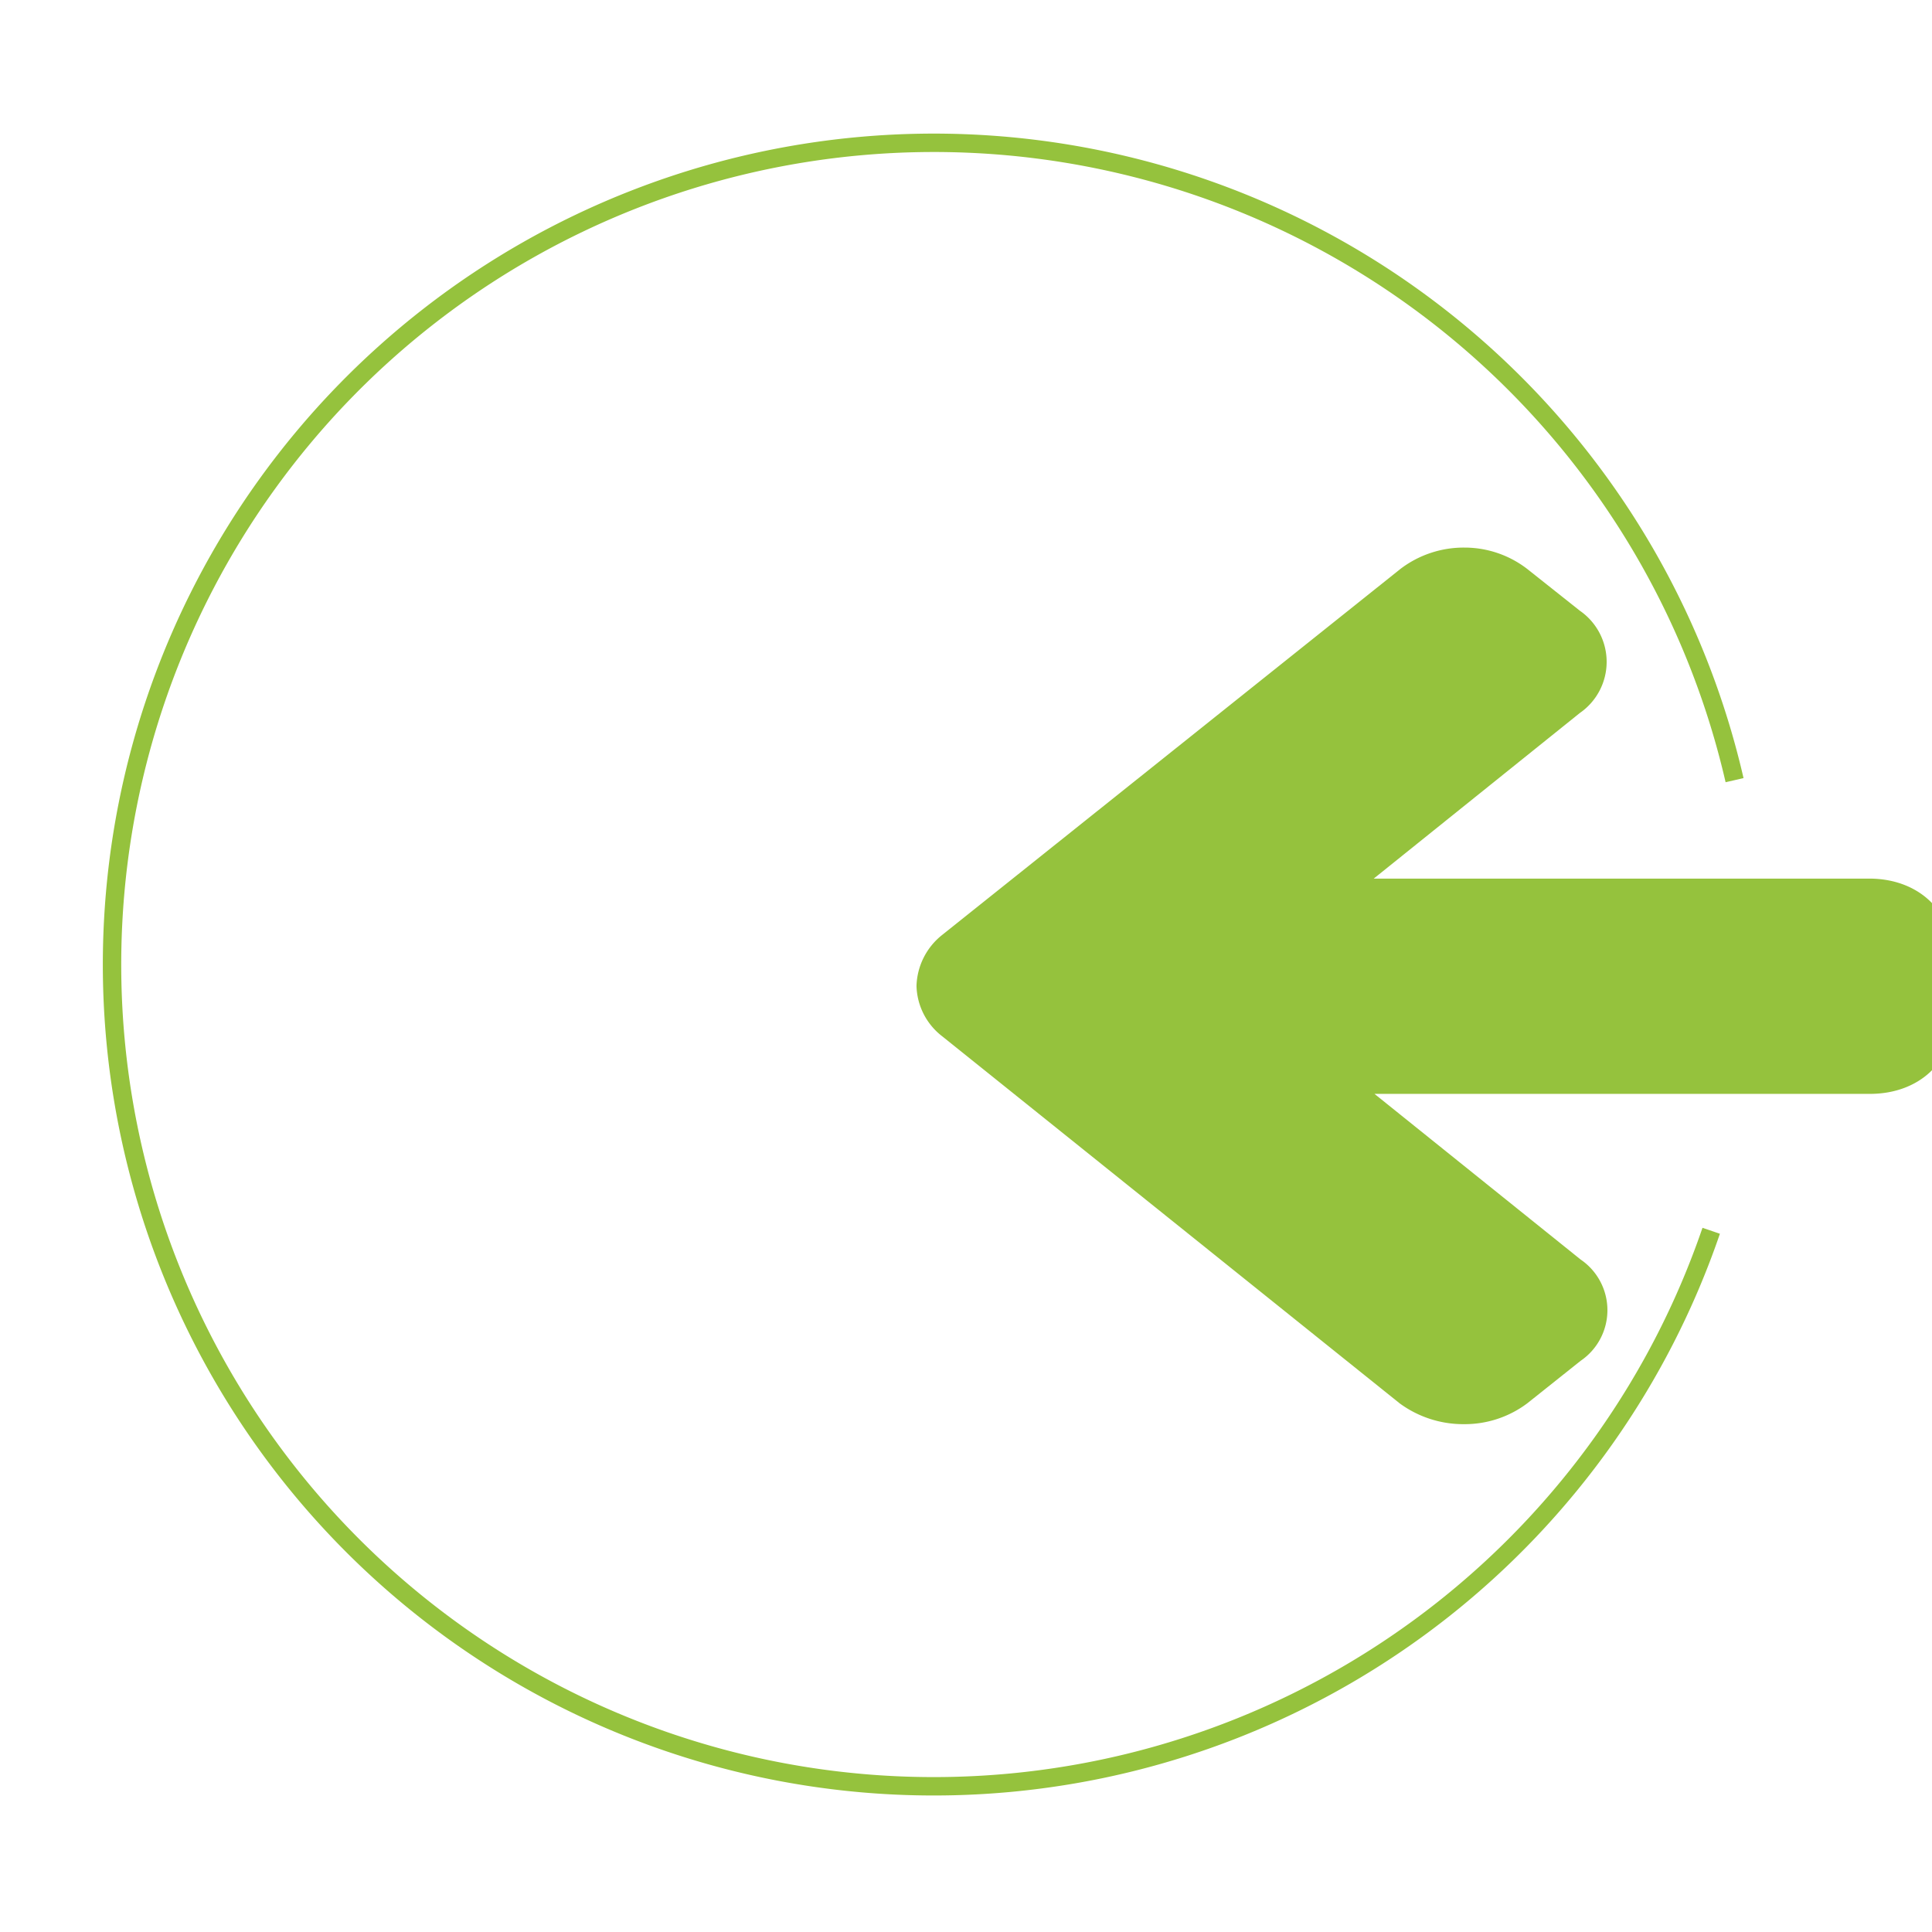
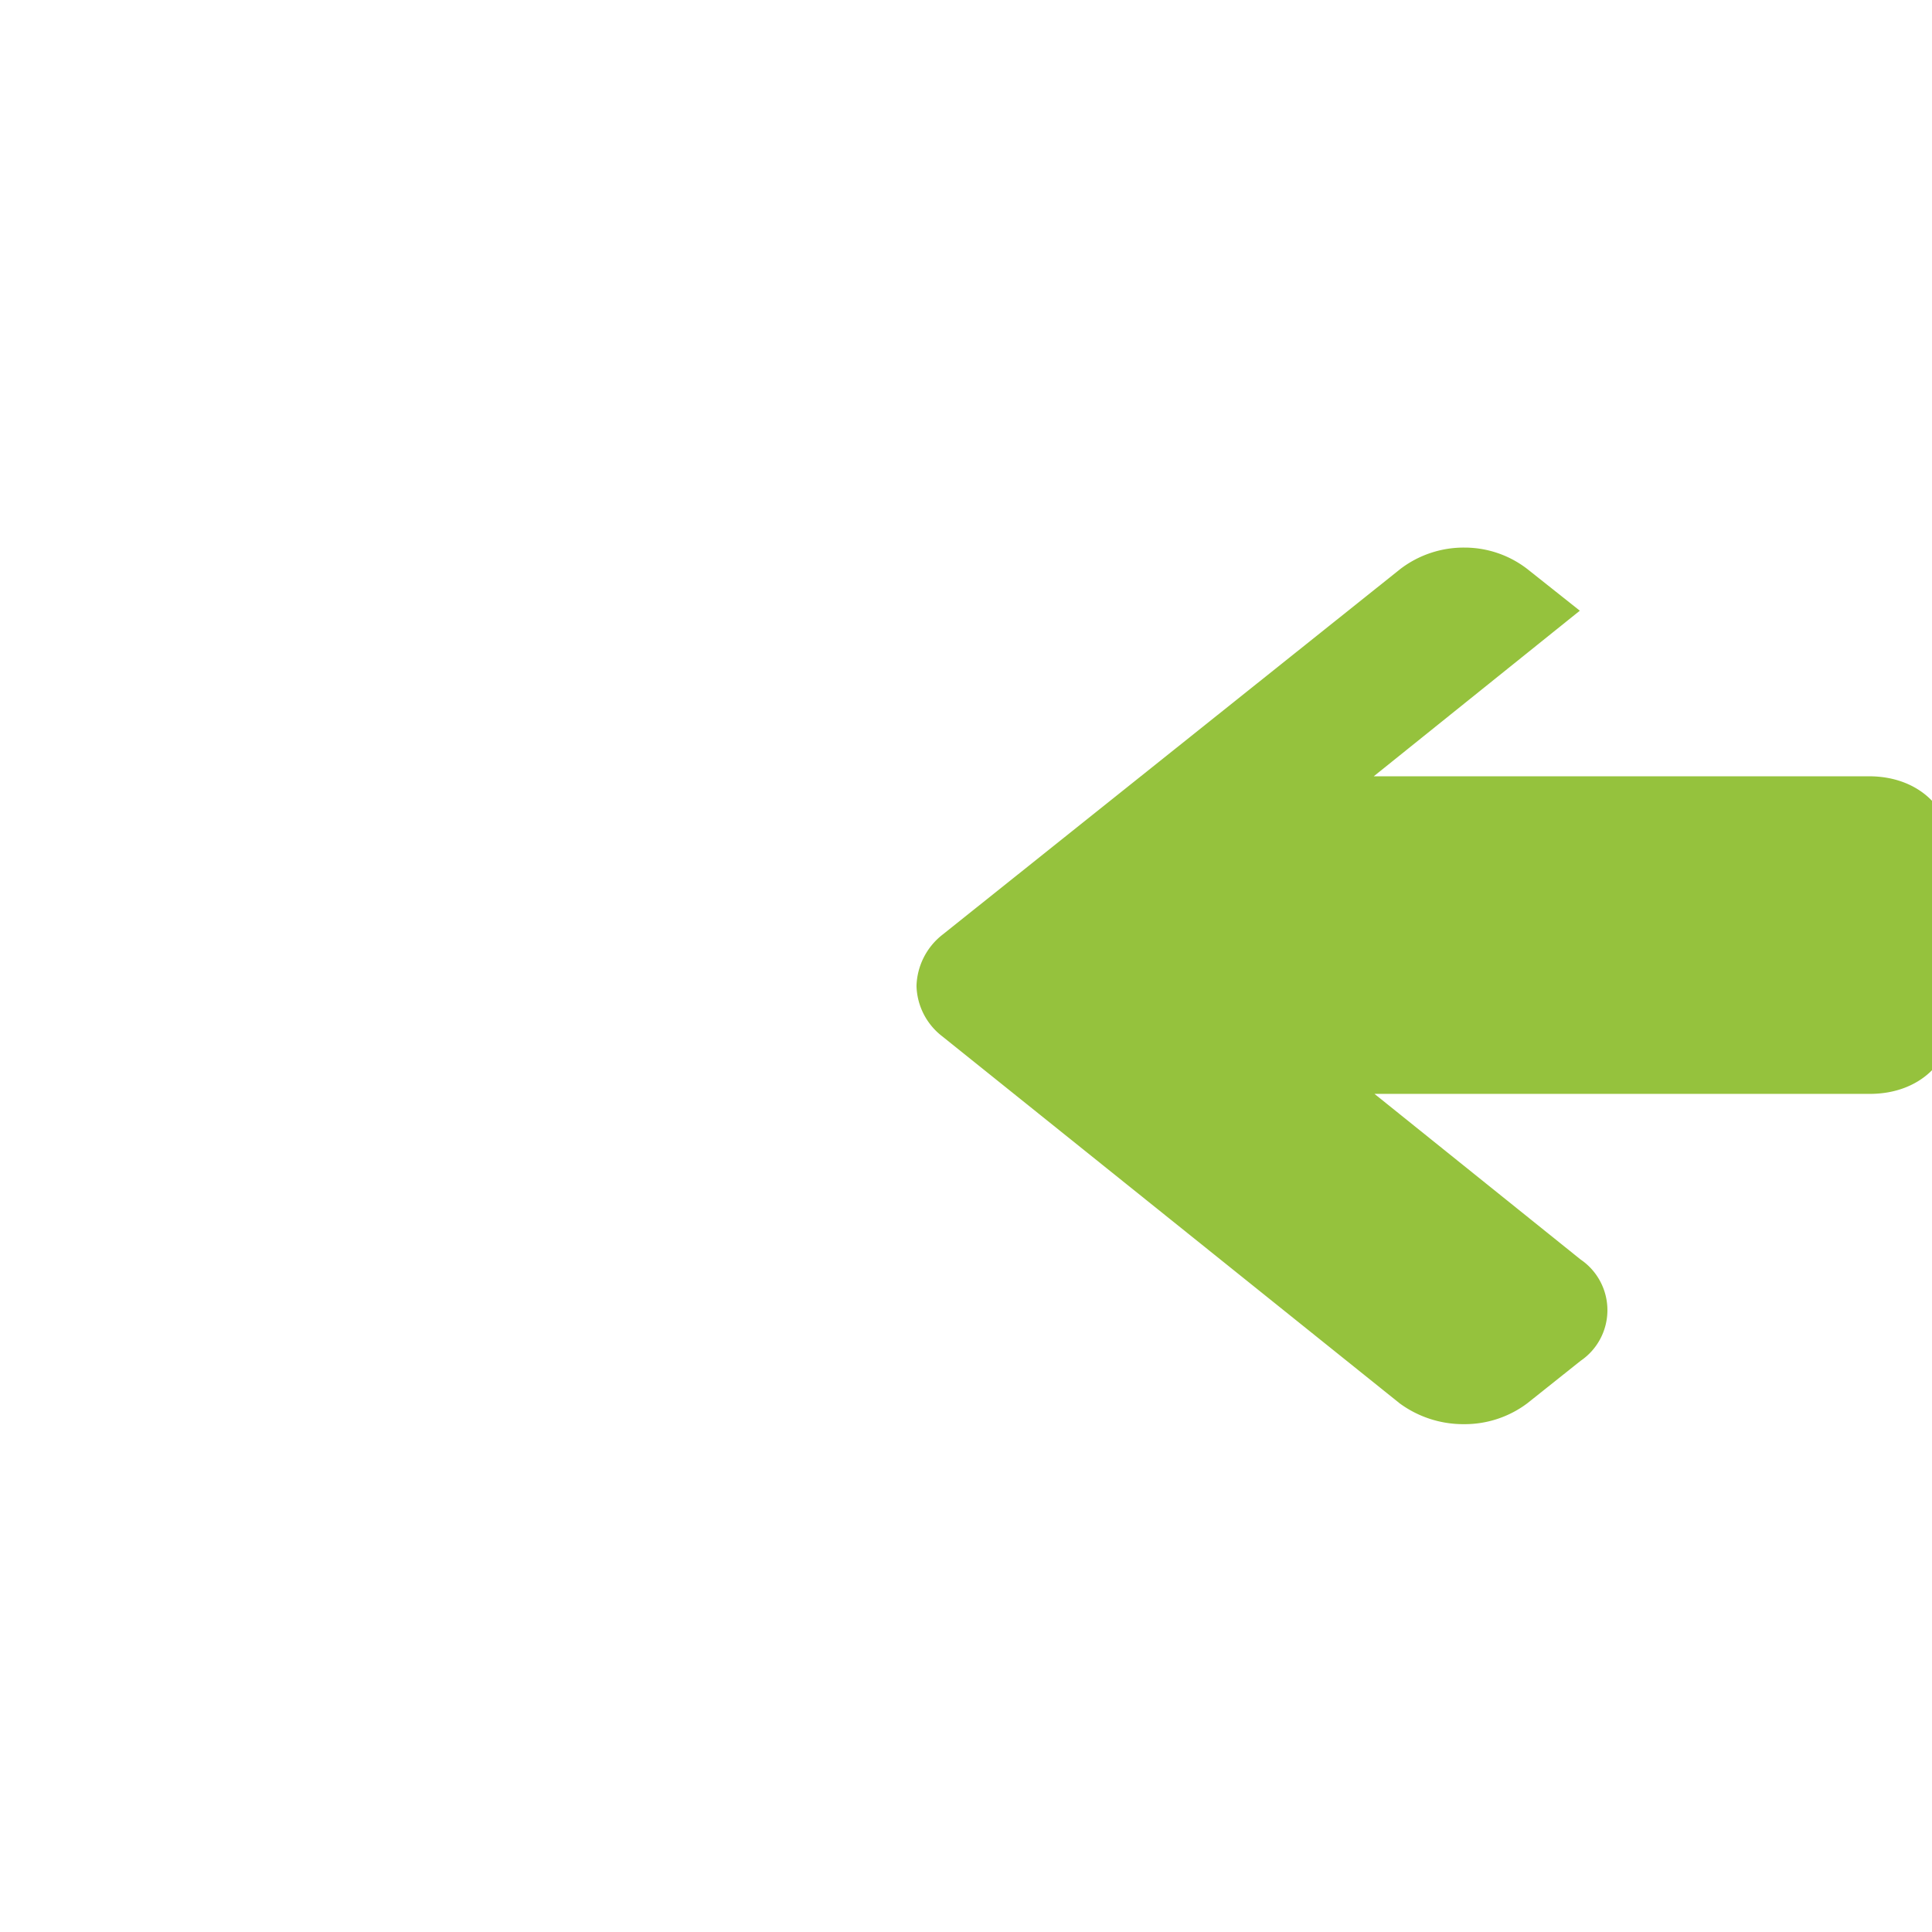
<svg xmlns="http://www.w3.org/2000/svg" id="Layer_1" data-name="Layer 1" viewBox="0 0 105 105">
  <defs>
    <style>.cls-1{fill:#95c23d;}.cls-2{fill:none;stroke:#95c23d;stroke-miterlimit:10;}</style>
  </defs>
  <title>xCoreReady_icons_</title>
-   <path class="cls-1" d="M106.09,55.54c0,2.08-1.72,3.91-4.47,3.91H74.7l11.2,9a3.33,3.33,0,0,1,0,5.51L83,76.27a5.66,5.66,0,0,1-3.45,1.13,5.84,5.84,0,0,1-3.48-1.13L51.22,56.33a3.57,3.57,0,0,1-1.41-2.75,3.67,3.67,0,0,1,1.41-2.78L76.11,30.92a5.67,5.67,0,0,1,3.48-1.16A5.58,5.58,0,0,1,83,30.92l2.86,2.27a3.38,3.38,0,0,1,0,5.56l-11.2,9h26.92c2.75,0,4.47,1.84,4.47,3.92Z" />
-   <path class="cls-2" d="M93,66.89A44.66,44.66,0,1,1,94.27,42.4" />
+   <path class="cls-1" d="M106.09,55.54c0,2.08-1.72,3.91-4.47,3.91H74.7l11.2,9a3.33,3.33,0,0,1,0,5.51L83,76.27a5.66,5.66,0,0,1-3.45,1.13,5.84,5.84,0,0,1-3.48-1.13L51.22,56.33a3.57,3.57,0,0,1-1.41-2.75,3.67,3.67,0,0,1,1.41-2.78L76.11,30.92a5.67,5.67,0,0,1,3.48-1.16A5.58,5.58,0,0,1,83,30.92l2.86,2.27l-11.2,9h26.92c2.75,0,4.47,1.84,4.47,3.92Z" />
</svg>